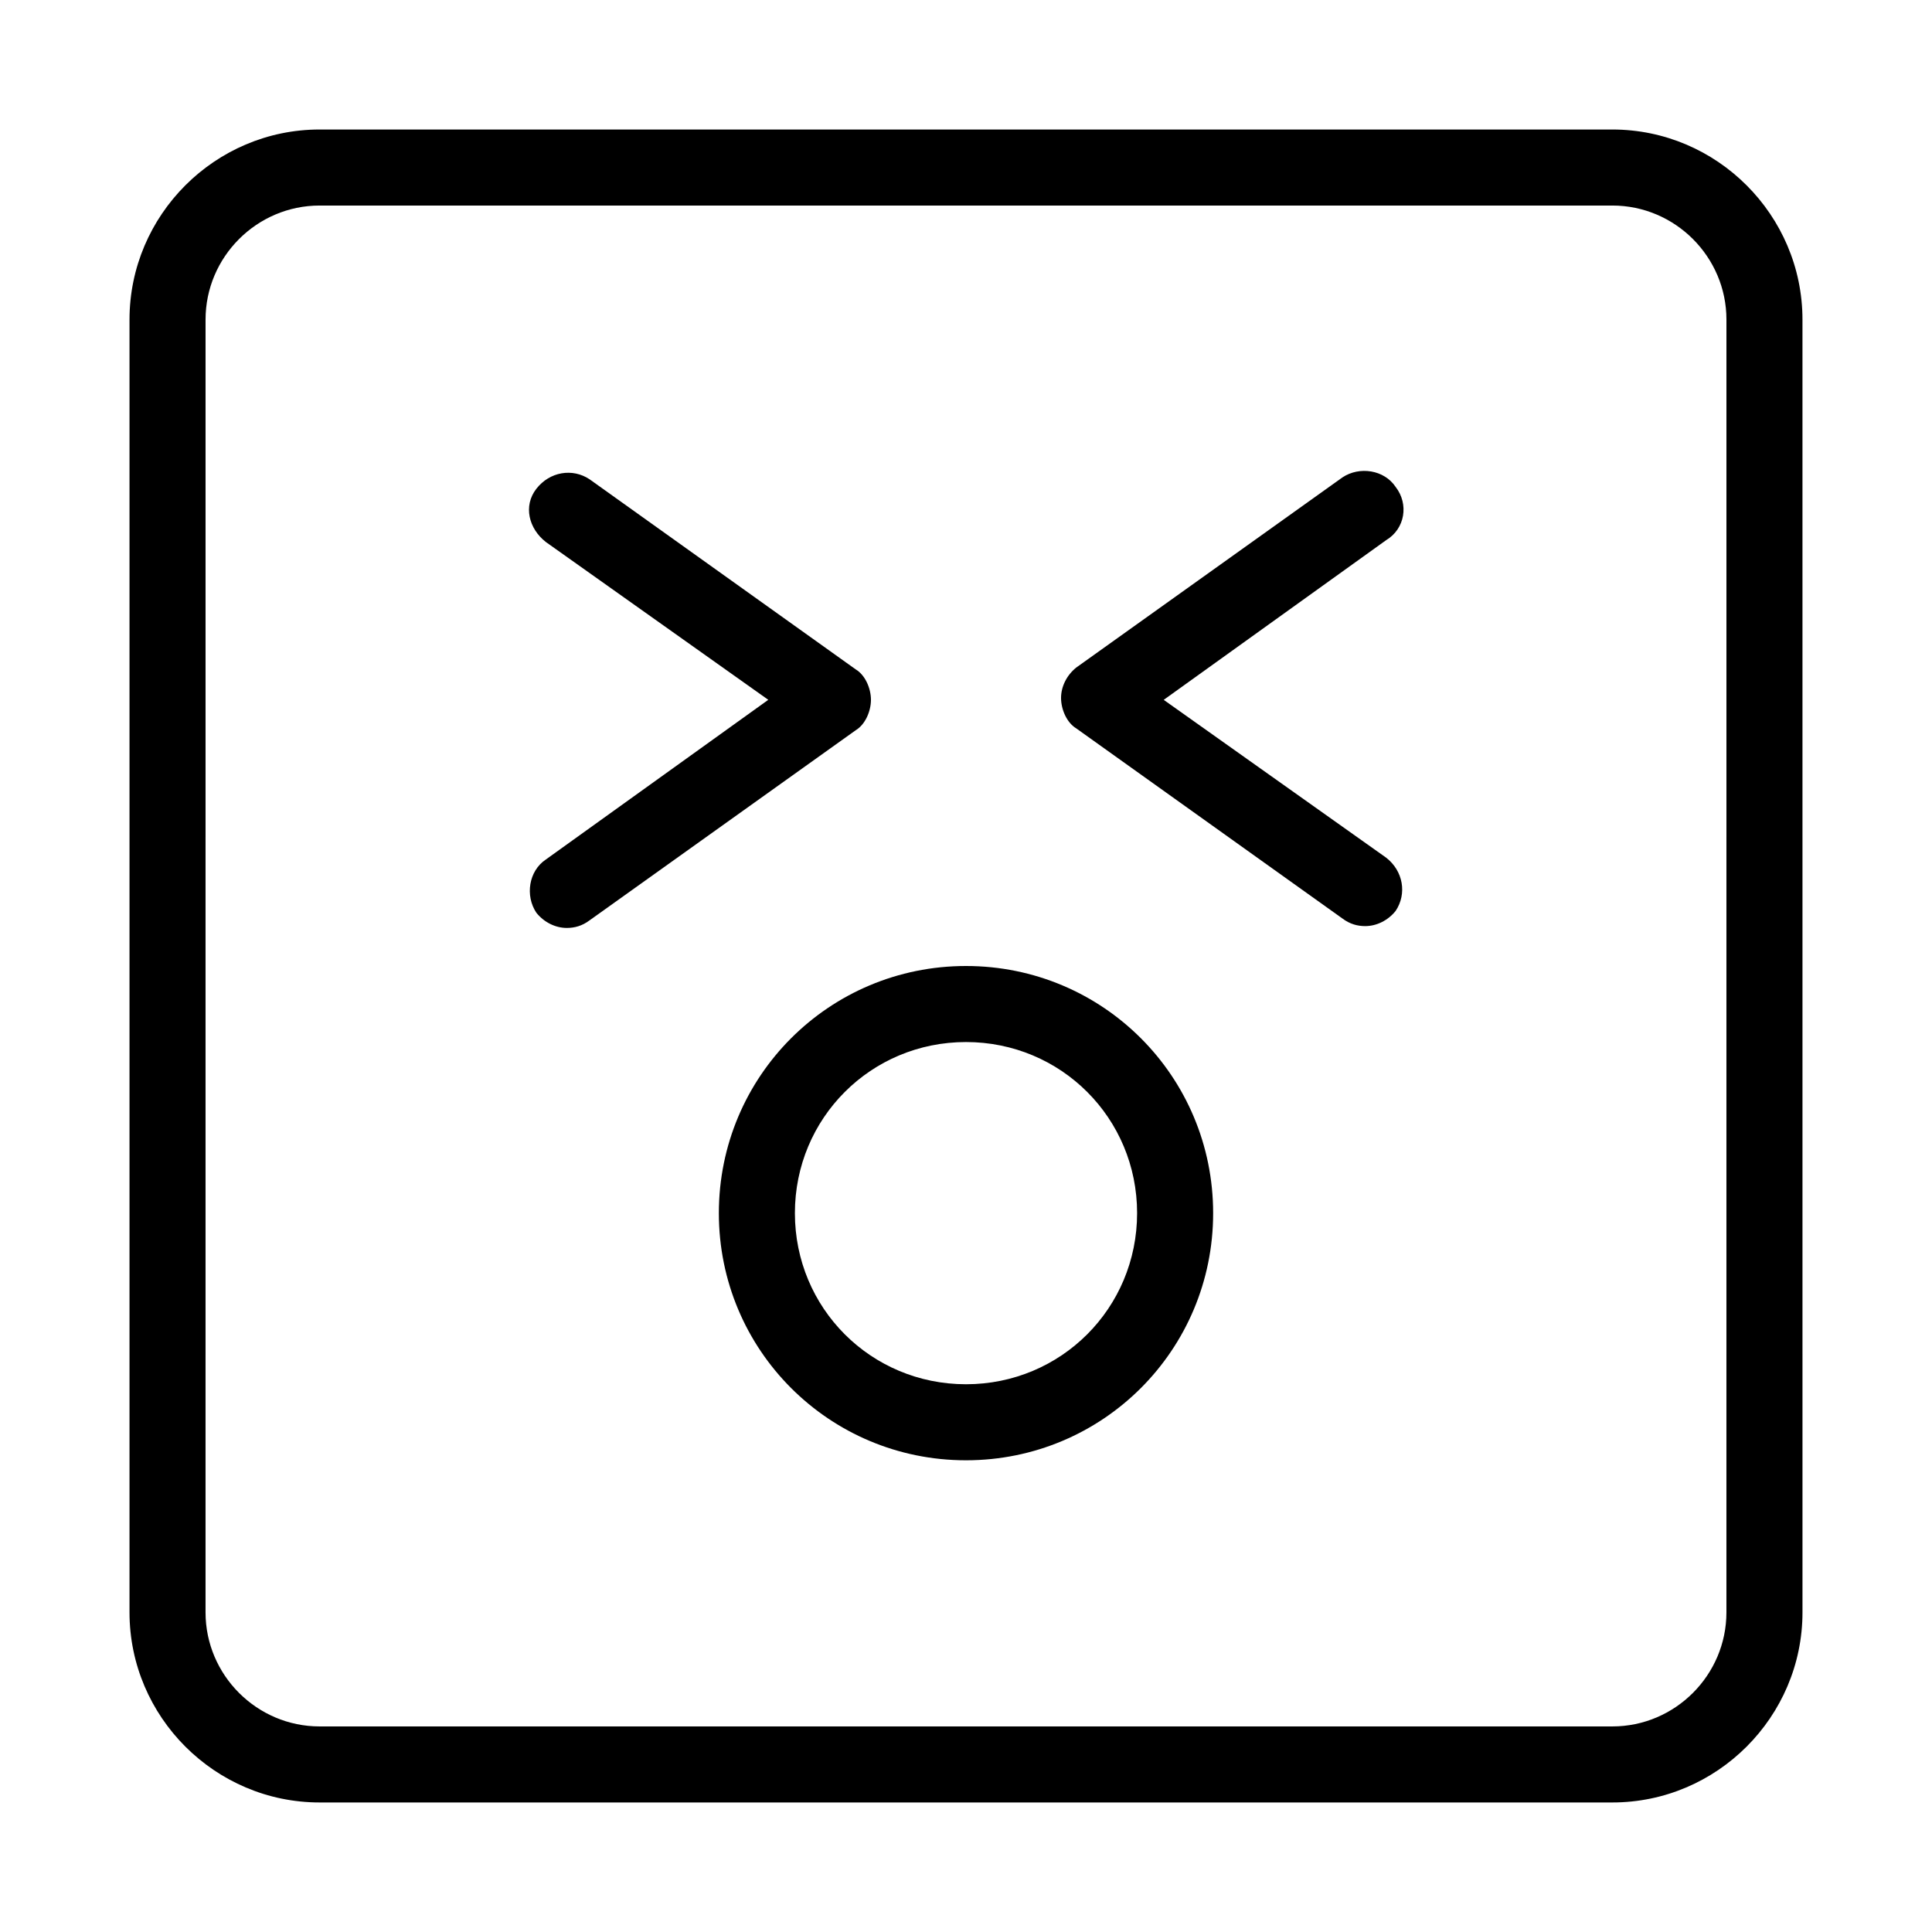
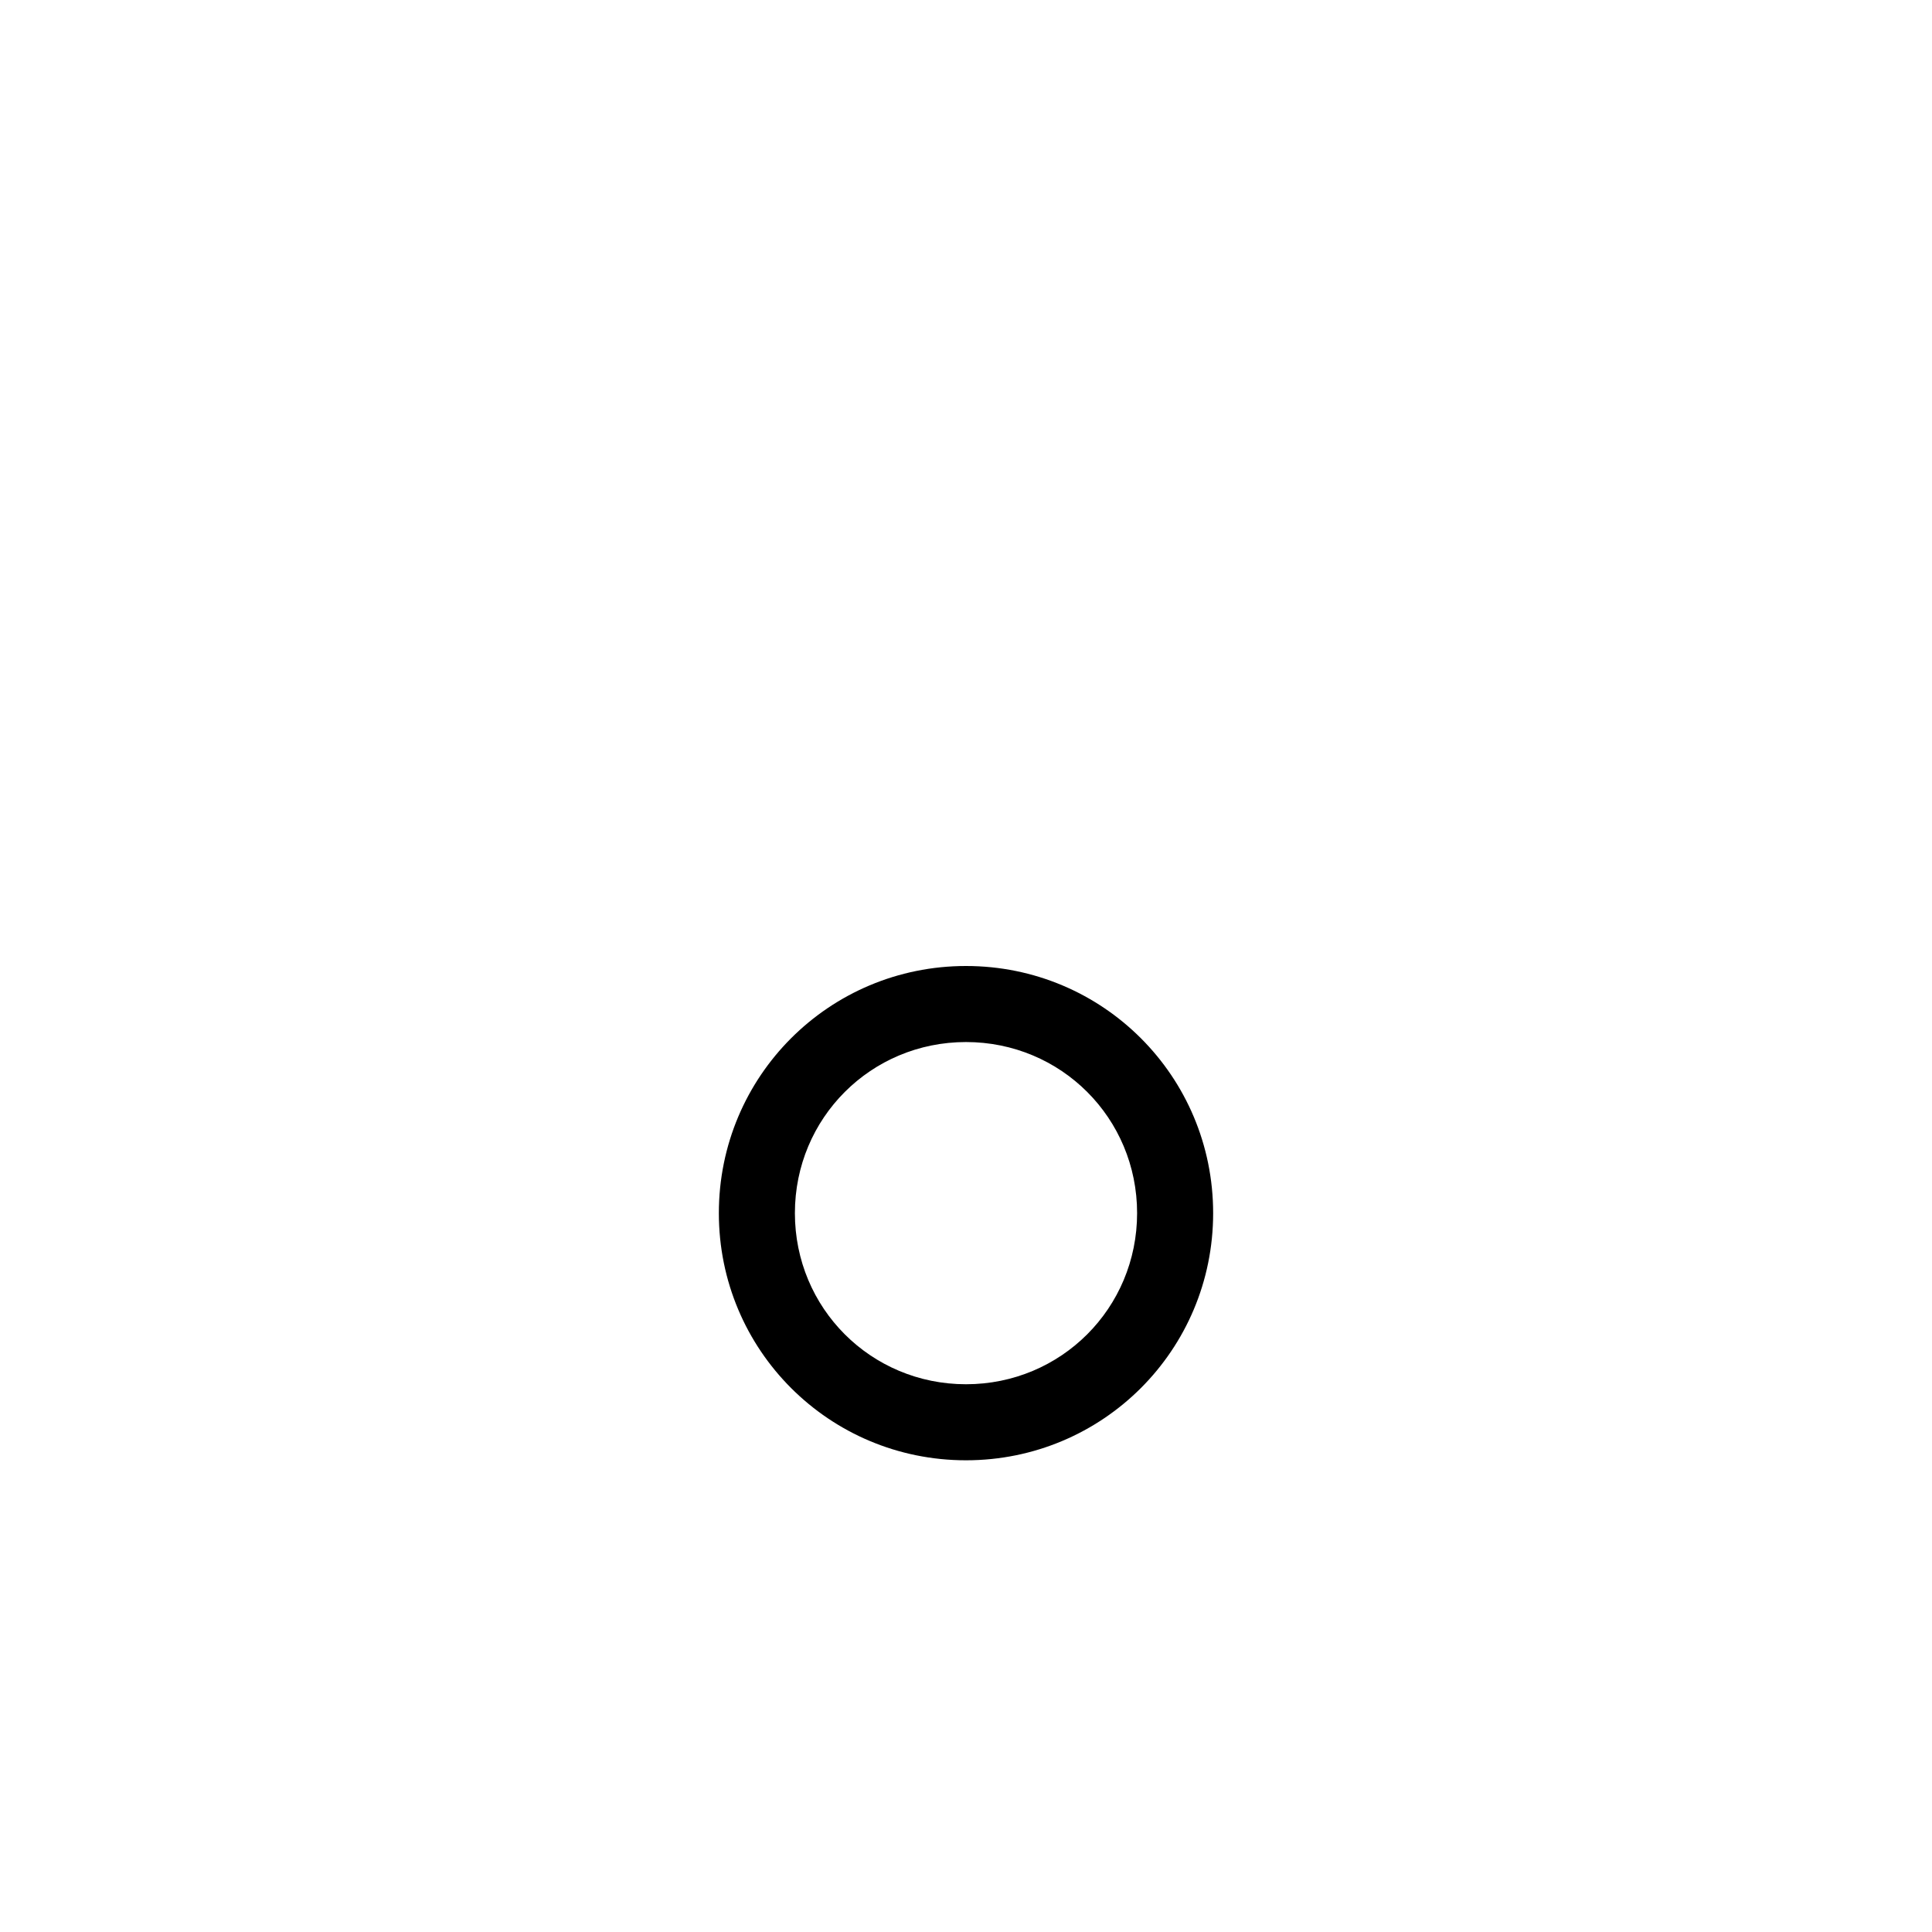
<svg xmlns="http://www.w3.org/2000/svg" fill="#000000" width="800px" height="800px" version="1.1" viewBox="144 144 512 512">
  <g>
-     <path d="m571.29 178.32h-342.59c-27.711 0-50.379 22.668-50.379 50.379v342.59c0 27.711 22.672 50.383 50.383 50.383h342.59c27.711 0 50.383-22.672 50.383-50.383l-0.004-342.59c0-27.711-22.672-50.379-50.383-50.379zm30.23 392.97c0 16.625-13.602 30.23-30.23 30.23h-342.59c-16.625 0-30.23-13.602-30.23-30.23l0.004-342.59c0-16.625 13.602-30.23 30.23-30.23h342.59c16.625 0 30.23 13.602 30.23 30.23z" />
    <path d="m400 400c-36.273 0-65.496 29.223-65.496 65.496 0 36.273 29.223 65.496 65.496 65.496s65.496-29.223 65.496-65.496c-0.004-36.277-29.223-65.496-65.496-65.496zm0 110.84c-25.191 0-45.344-20.152-45.344-45.344 0-25.191 20.152-45.344 45.344-45.344s45.344 20.152 45.344 45.344c-0.004 25.191-20.156 45.344-45.344 45.344z" />
-     <path d="m513.86 273.04c-3.023-4.535-9.574-5.543-14.105-2.519l-70.535 50.383c-2.519 2.016-4.031 5.039-4.031 8.062 0 3.023 1.512 6.551 4.031 8.062l70.535 50.383c2.016 1.512 4.031 2.016 6.047 2.016 3.023 0 6.047-1.512 8.062-4.031 3.023-4.535 2.016-10.578-2.519-14.105l-58.949-41.824 58.945-42.32c5.039-3.023 6.047-9.57 2.519-14.105z" />
-     <path d="m374.81 329.46c0-3.023-1.512-6.551-4.031-8.062l-70.535-50.383c-4.535-3.023-10.578-2.016-14.105 2.519-3.527 4.535-2.016 10.578 2.519 14.105l58.945 41.82-58.945 42.32c-4.535 3.023-5.543 9.574-2.519 14.105 2.016 2.519 5.039 4.031 8.062 4.031 2.016 0 4.031-0.504 6.047-2.016l70.535-50.383c2.516-1.508 4.027-5.035 4.027-8.059z" />
  </g>
</svg>